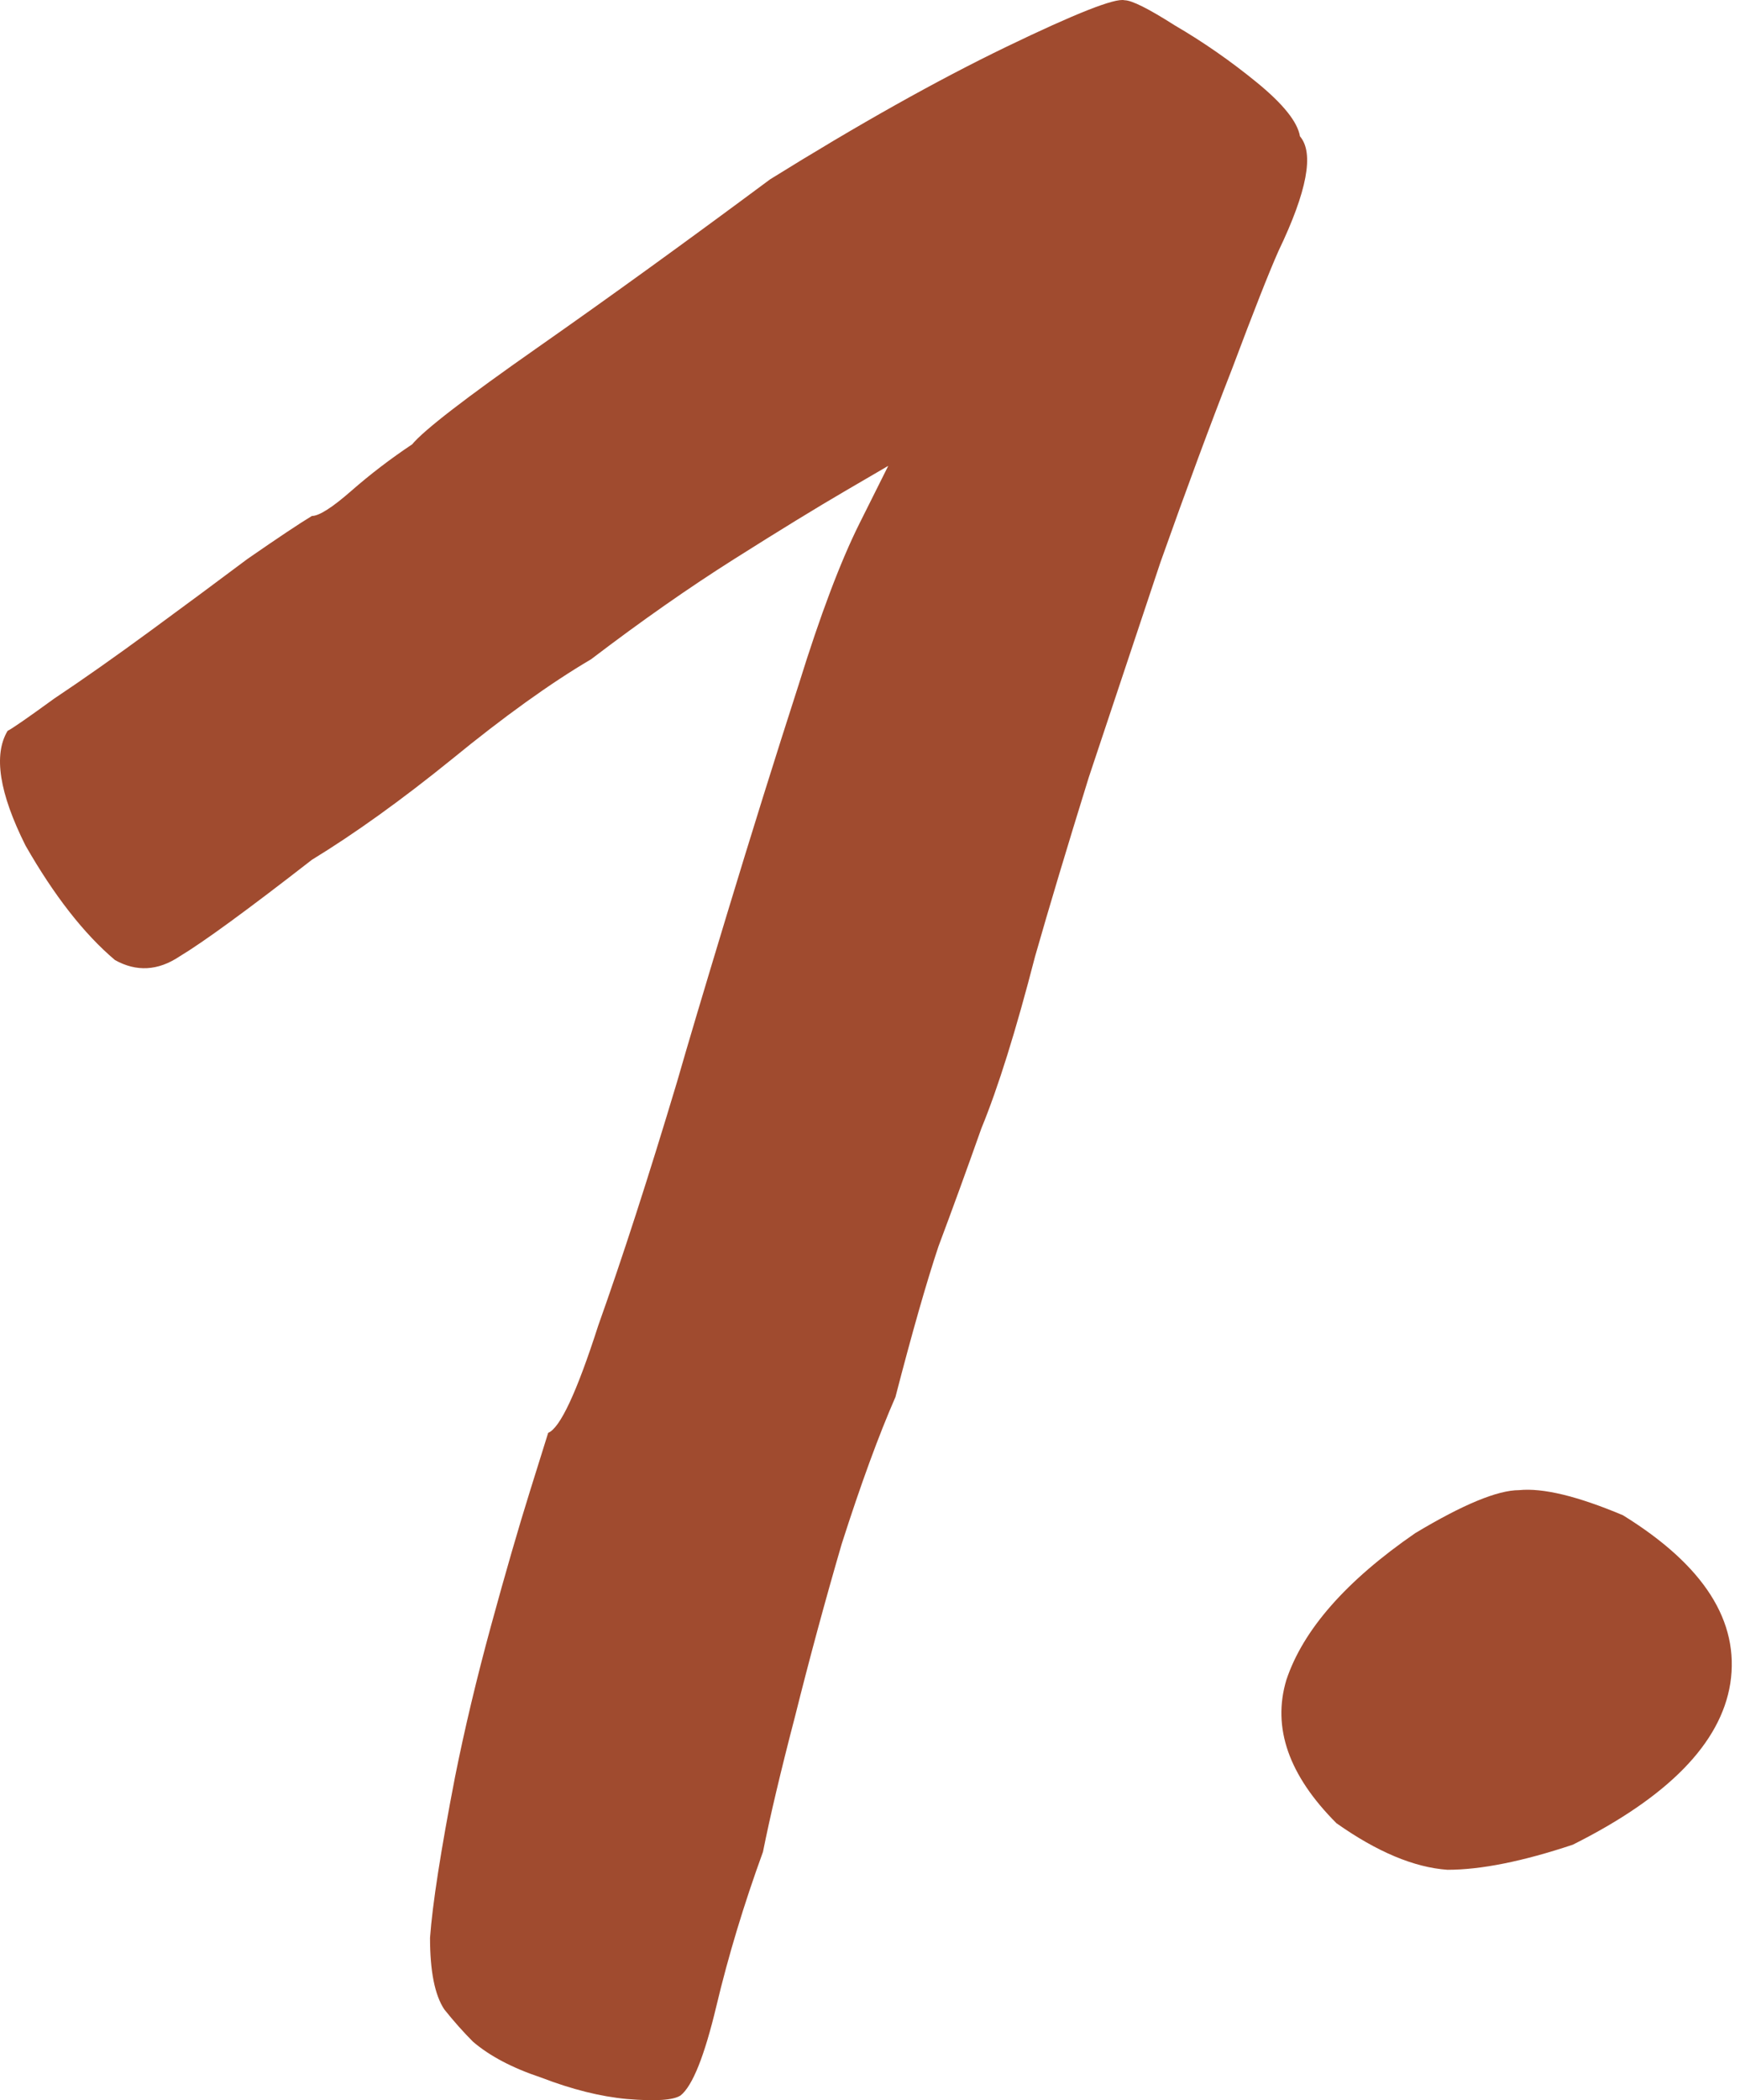
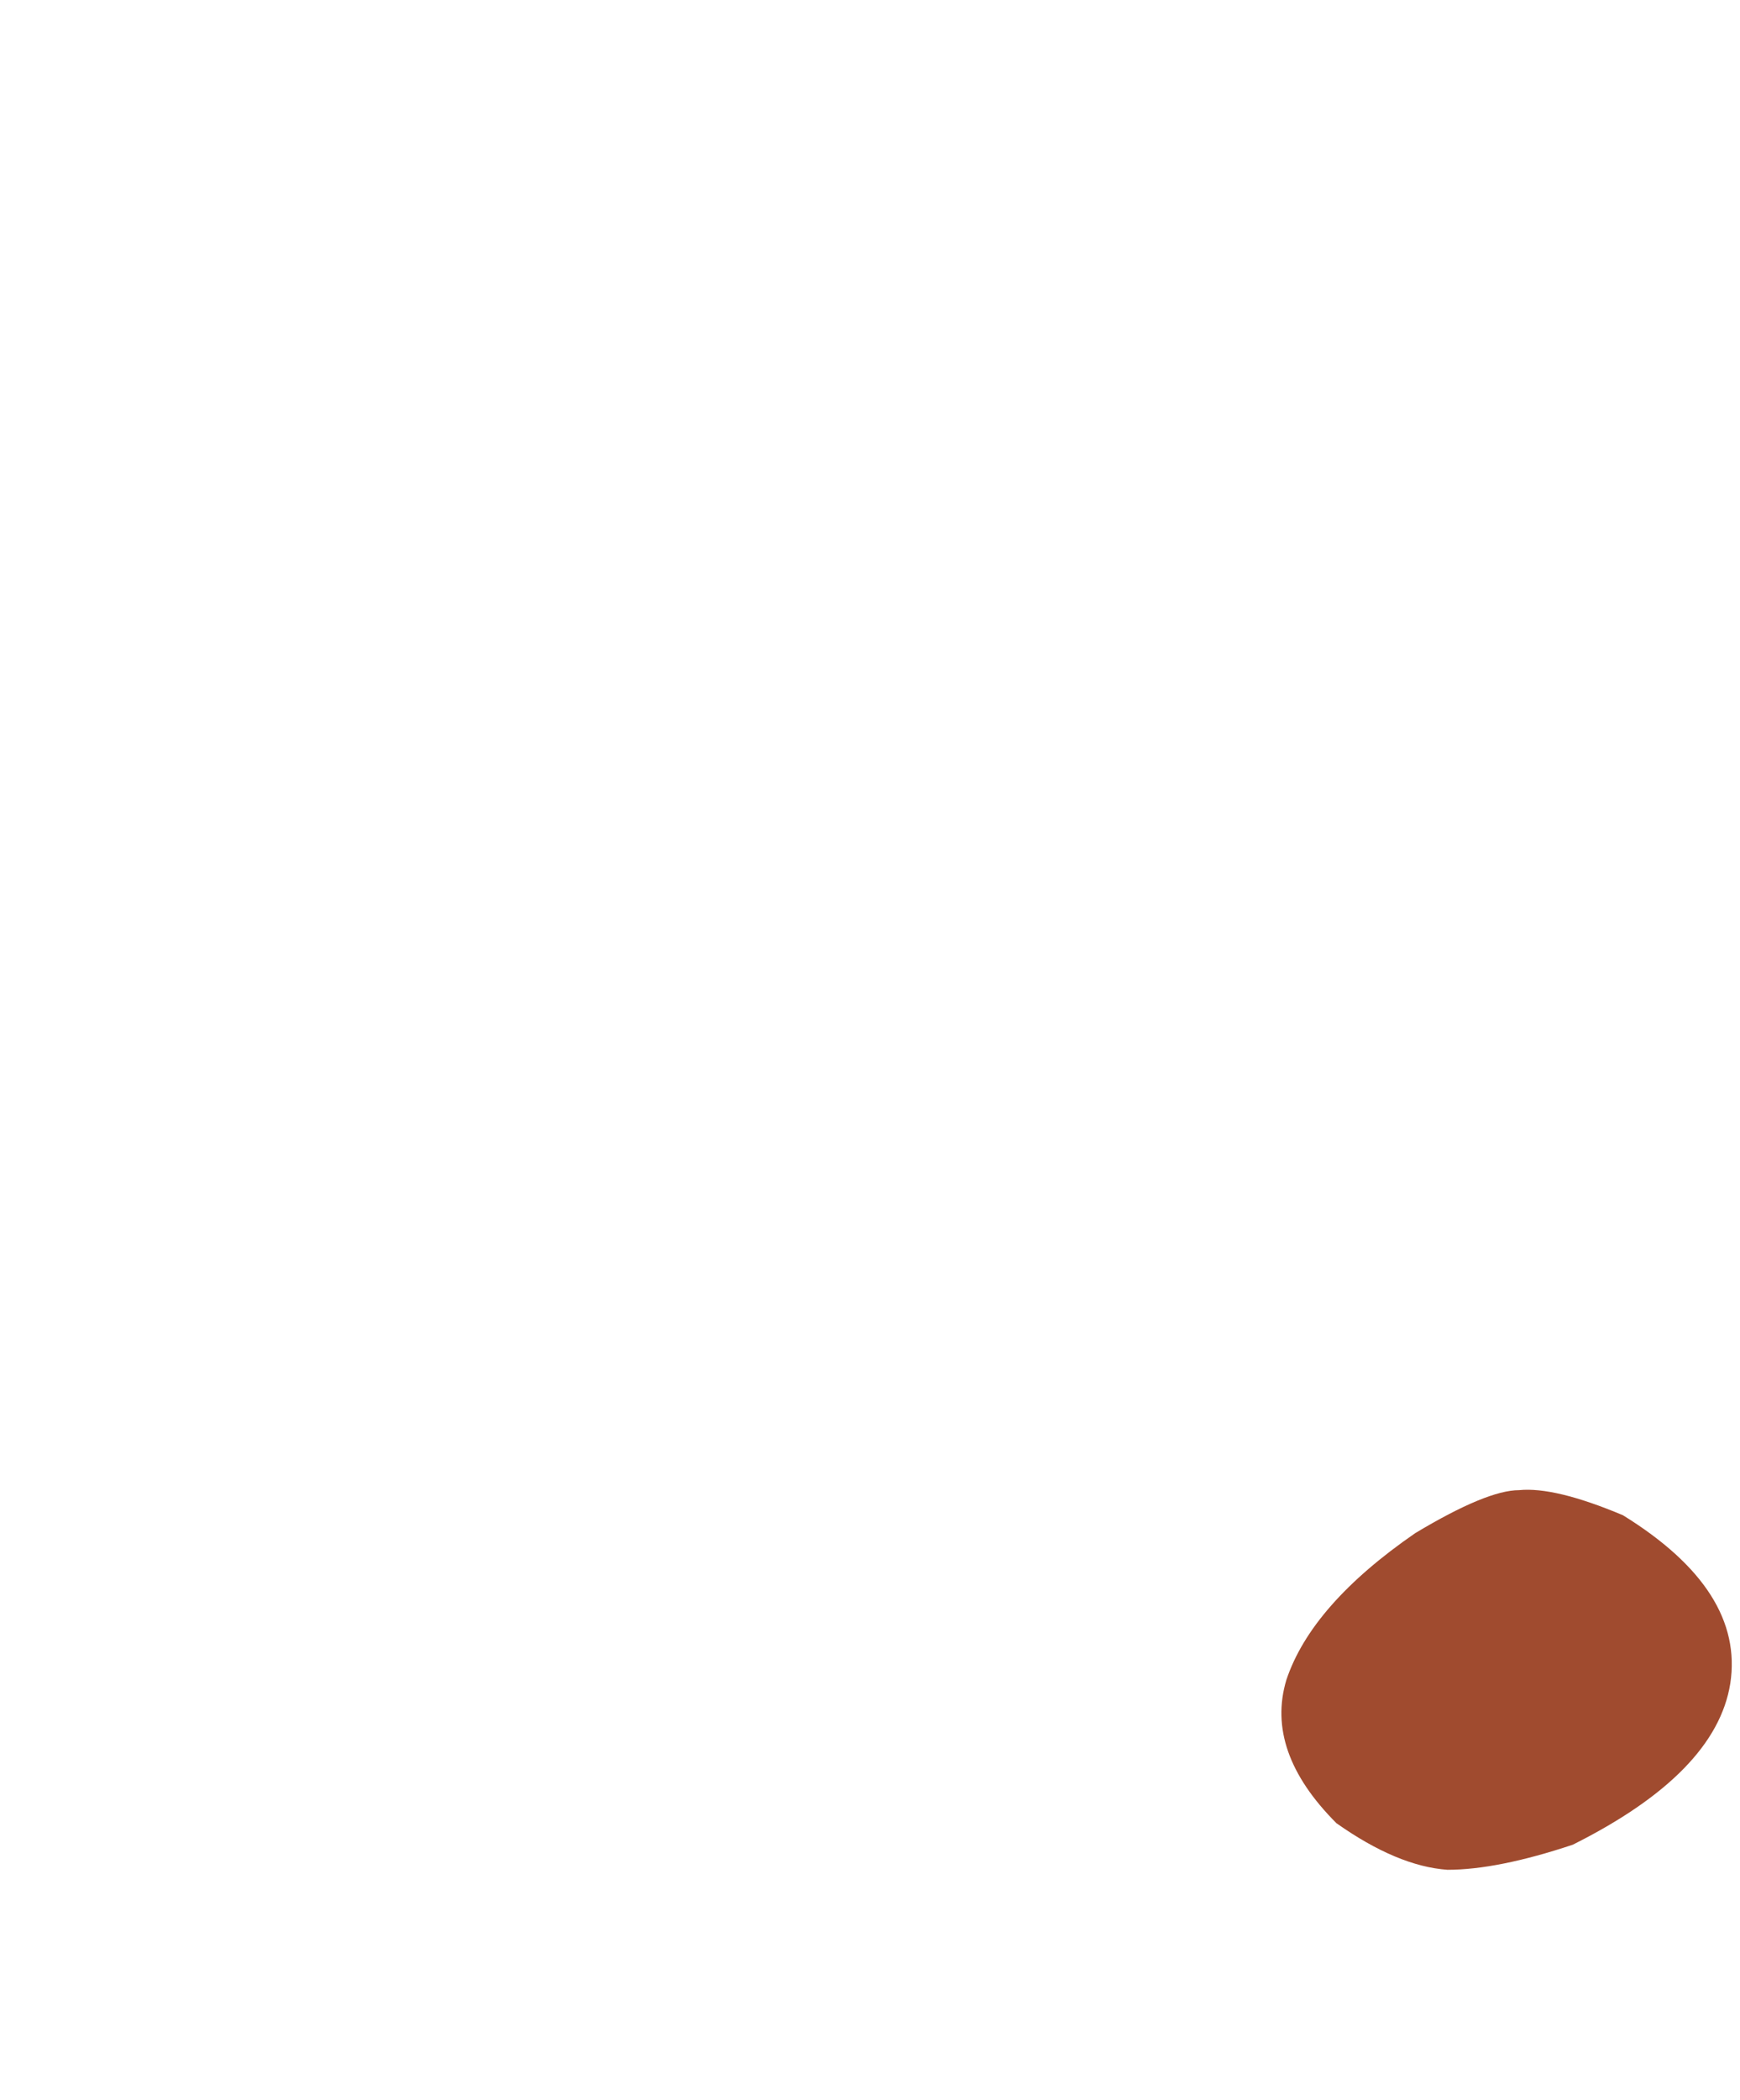
<svg xmlns="http://www.w3.org/2000/svg" width="92" height="111" viewBox="0 0 92 111" fill="none">
-   <path d="M35.987 110.747C35.609 111 34.662 111.063 33.148 110.936C31.76 110.81 30.245 110.432 28.605 109.801C27.091 109.296 25.892 108.665 25.009 107.908C24.504 107.403 23.999 106.835 23.494 106.204C22.989 105.447 22.737 104.185 22.737 102.418C22.863 100.652 23.305 97.812 24.062 93.9C24.567 91.376 25.198 88.726 25.955 85.95C26.712 83.174 27.406 80.776 28.037 78.757C28.668 76.738 28.984 75.728 28.984 75.728C29.615 75.476 30.498 73.583 31.634 70.05C32.896 66.516 34.284 62.226 35.798 57.178C36.303 55.411 37.186 52.446 38.448 48.282C39.71 44.117 40.972 40.079 42.234 36.167C43.37 32.507 44.442 29.668 45.452 27.649C46.461 25.63 46.966 24.62 46.966 24.62C46.966 24.62 46.209 25.062 44.695 25.945C43.18 26.829 41.224 28.027 38.827 29.542C36.429 31.056 33.905 32.823 31.255 34.842C29.11 36.104 26.649 37.871 23.873 40.142C21.223 42.287 18.762 44.054 16.491 45.442C13.083 48.092 10.749 49.796 9.487 50.553C8.351 51.31 7.215 51.373 6.08 50.742C4.439 49.354 2.862 47.335 1.347 44.685C-0.041 41.909 -0.356 39.89 0.401 38.628C0.653 38.502 1.473 37.934 2.862 36.924C4.376 35.915 6.08 34.716 7.972 33.328C9.865 31.939 11.569 30.678 13.083 29.542C14.724 28.406 15.86 27.649 16.491 27.27C16.869 27.27 17.563 26.829 18.573 25.945C19.582 25.062 20.655 24.242 21.791 23.485C22.422 22.727 24.63 21.024 28.416 18.374C32.202 15.724 36.303 12.758 40.72 9.477C45.389 6.575 49.553 4.24 53.213 2.473C56.872 0.707 58.955 -0.114 59.459 0.013C59.838 0.013 60.721 0.454 62.109 1.338C63.624 2.221 65.075 3.231 66.463 4.366C67.851 5.502 68.608 6.448 68.734 7.206C69.492 8.089 69.113 10.108 67.599 13.263C67.094 14.399 66.274 16.481 65.138 19.509C64.002 22.412 62.74 25.819 61.352 29.731C60.09 33.517 58.828 37.303 57.566 41.089C56.431 44.748 55.484 47.903 54.727 50.553C53.718 54.465 52.771 57.494 51.888 59.639C51.13 61.784 50.373 63.866 49.616 65.885C48.985 67.778 48.228 70.428 47.345 73.836C46.461 75.855 45.515 78.442 44.505 81.597C43.622 84.625 42.802 87.654 42.045 90.682C41.287 93.585 40.72 95.983 40.341 97.875C39.331 100.652 38.511 103.365 37.88 106.015C37.249 108.665 36.618 110.242 35.987 110.747Z" fill="#A04B2F" />
  <path d="M83.157 97.497C80.507 98.38 78.299 98.822 76.532 98.822C74.766 98.696 72.81 97.875 70.664 96.361C68.141 93.837 67.257 91.313 68.014 88.79C68.898 86.139 71.169 83.552 74.829 81.029C77.353 79.514 79.182 78.757 80.318 78.757C81.58 78.631 83.41 79.073 85.808 80.082C90.098 82.732 91.991 85.698 91.486 88.979C90.981 92.134 88.205 94.973 83.157 97.497Z" fill="#A04B2F" />
</svg>